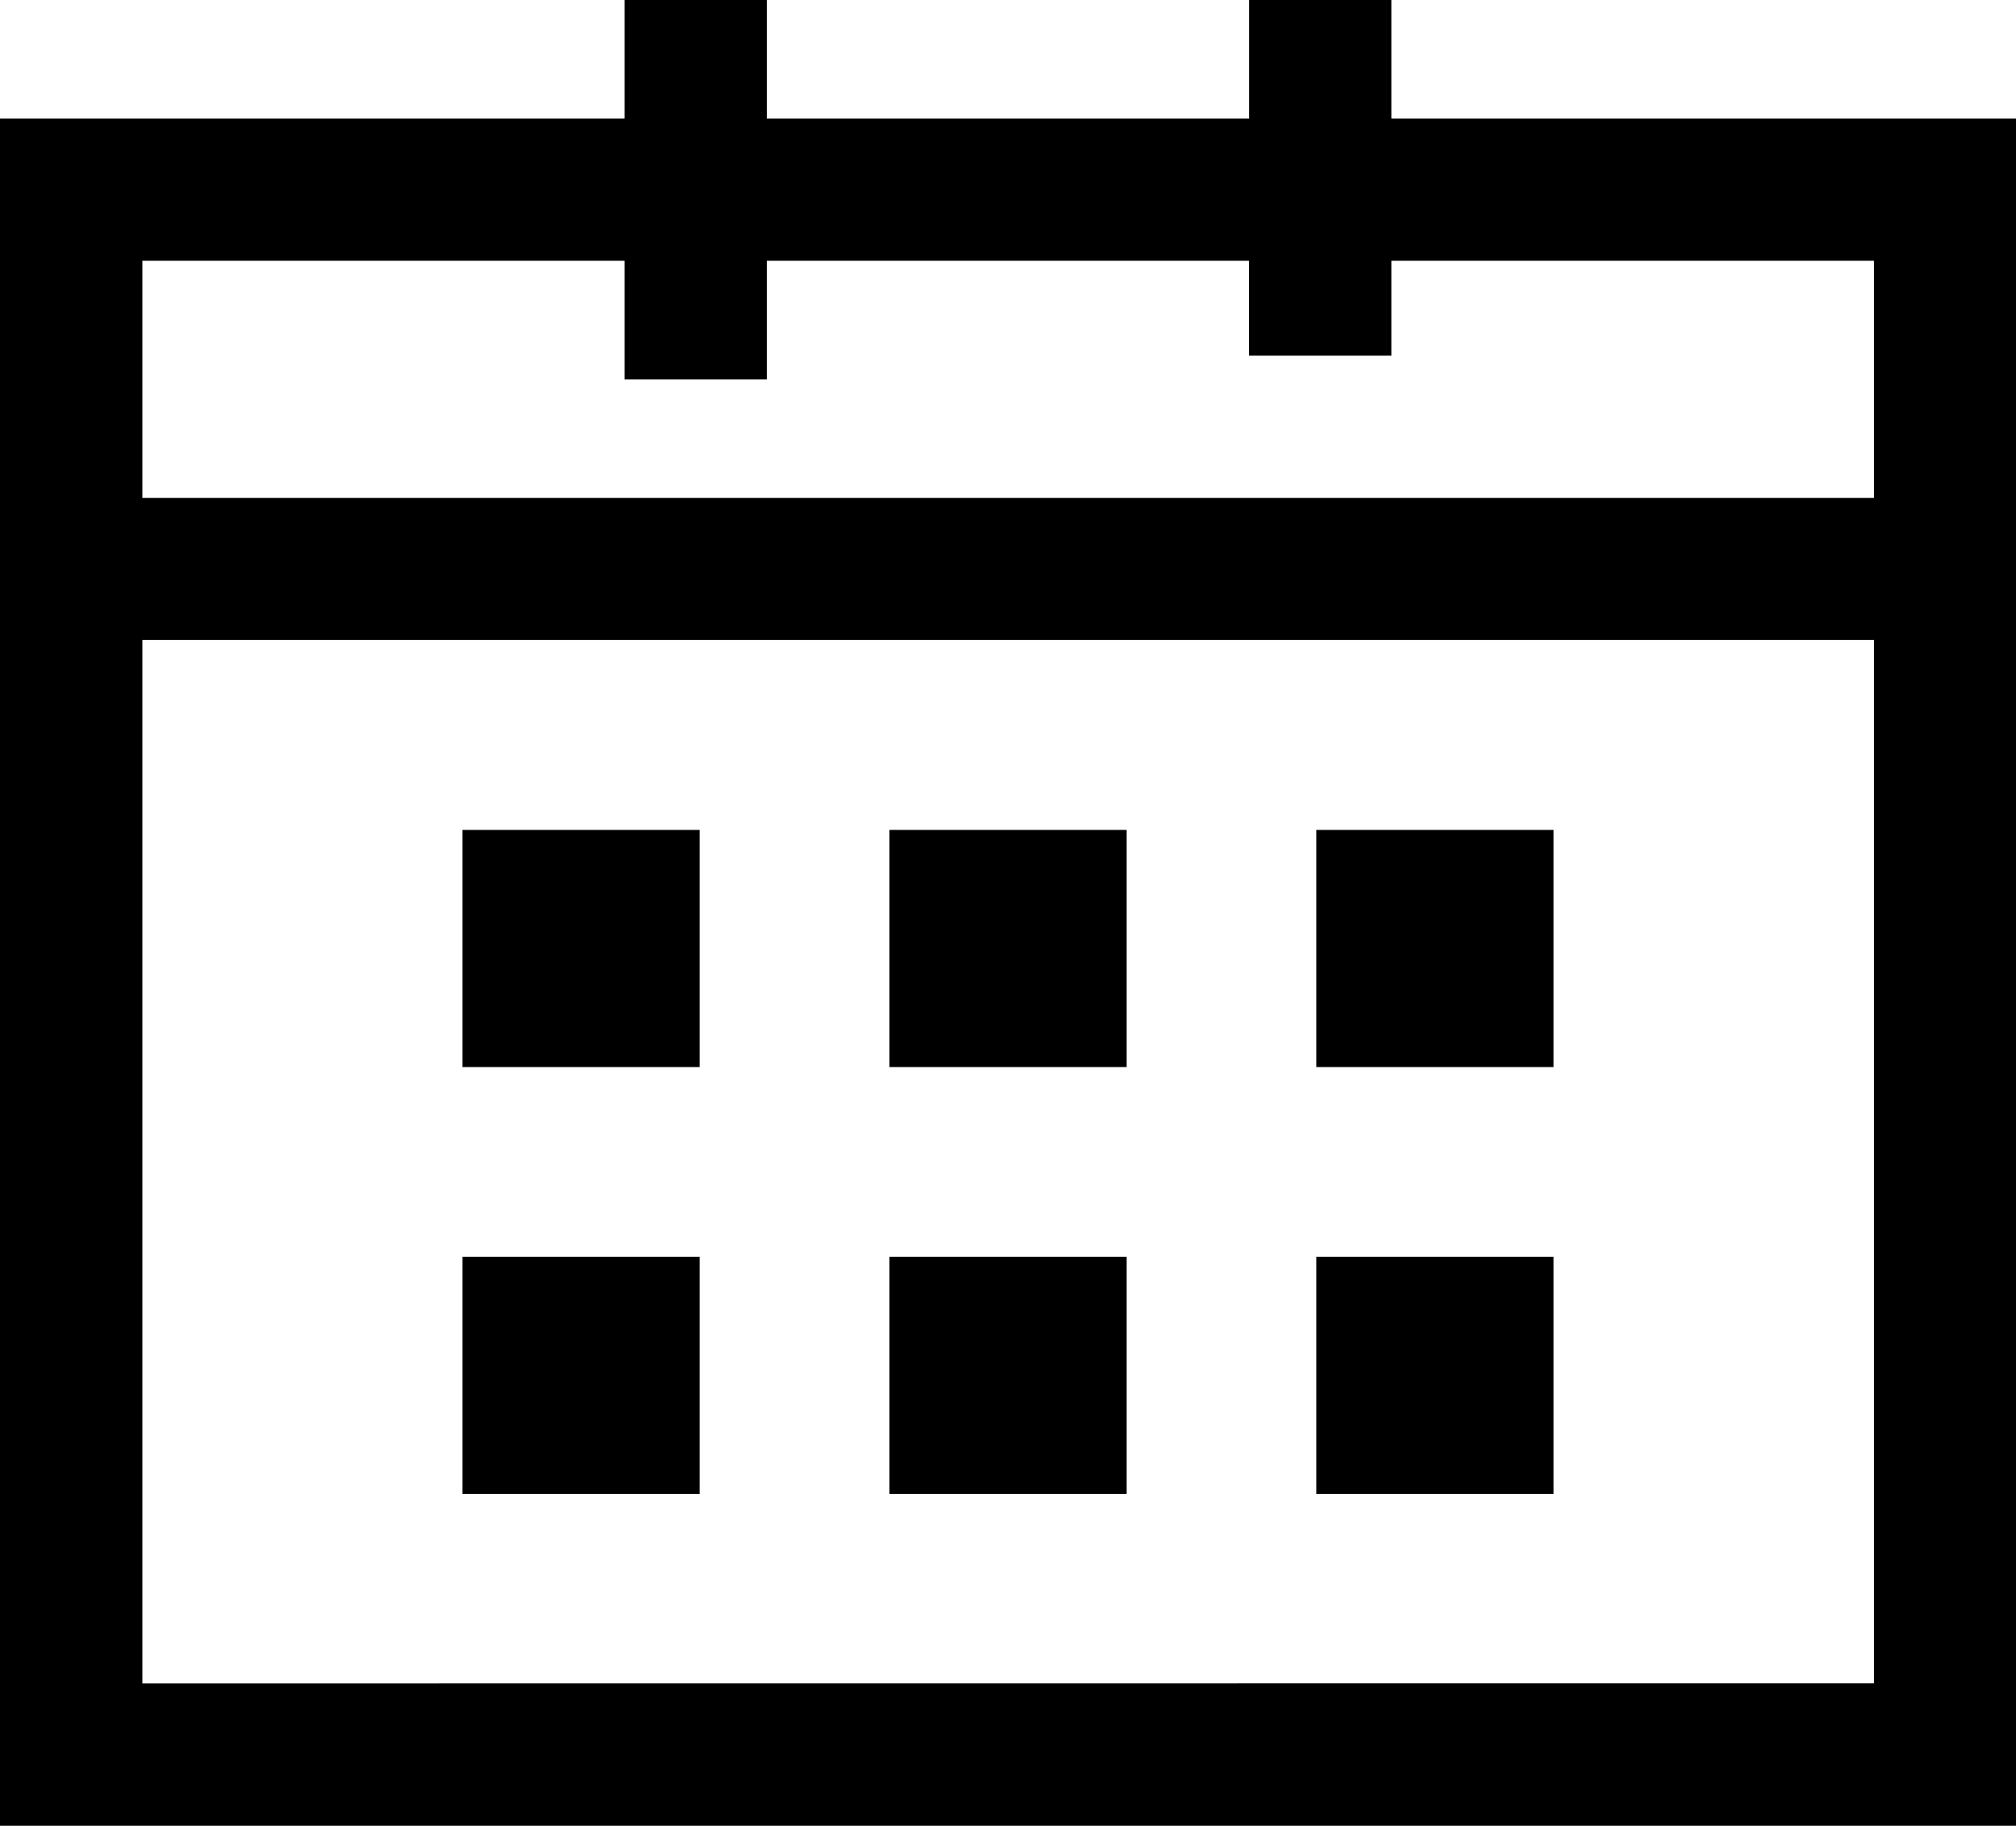
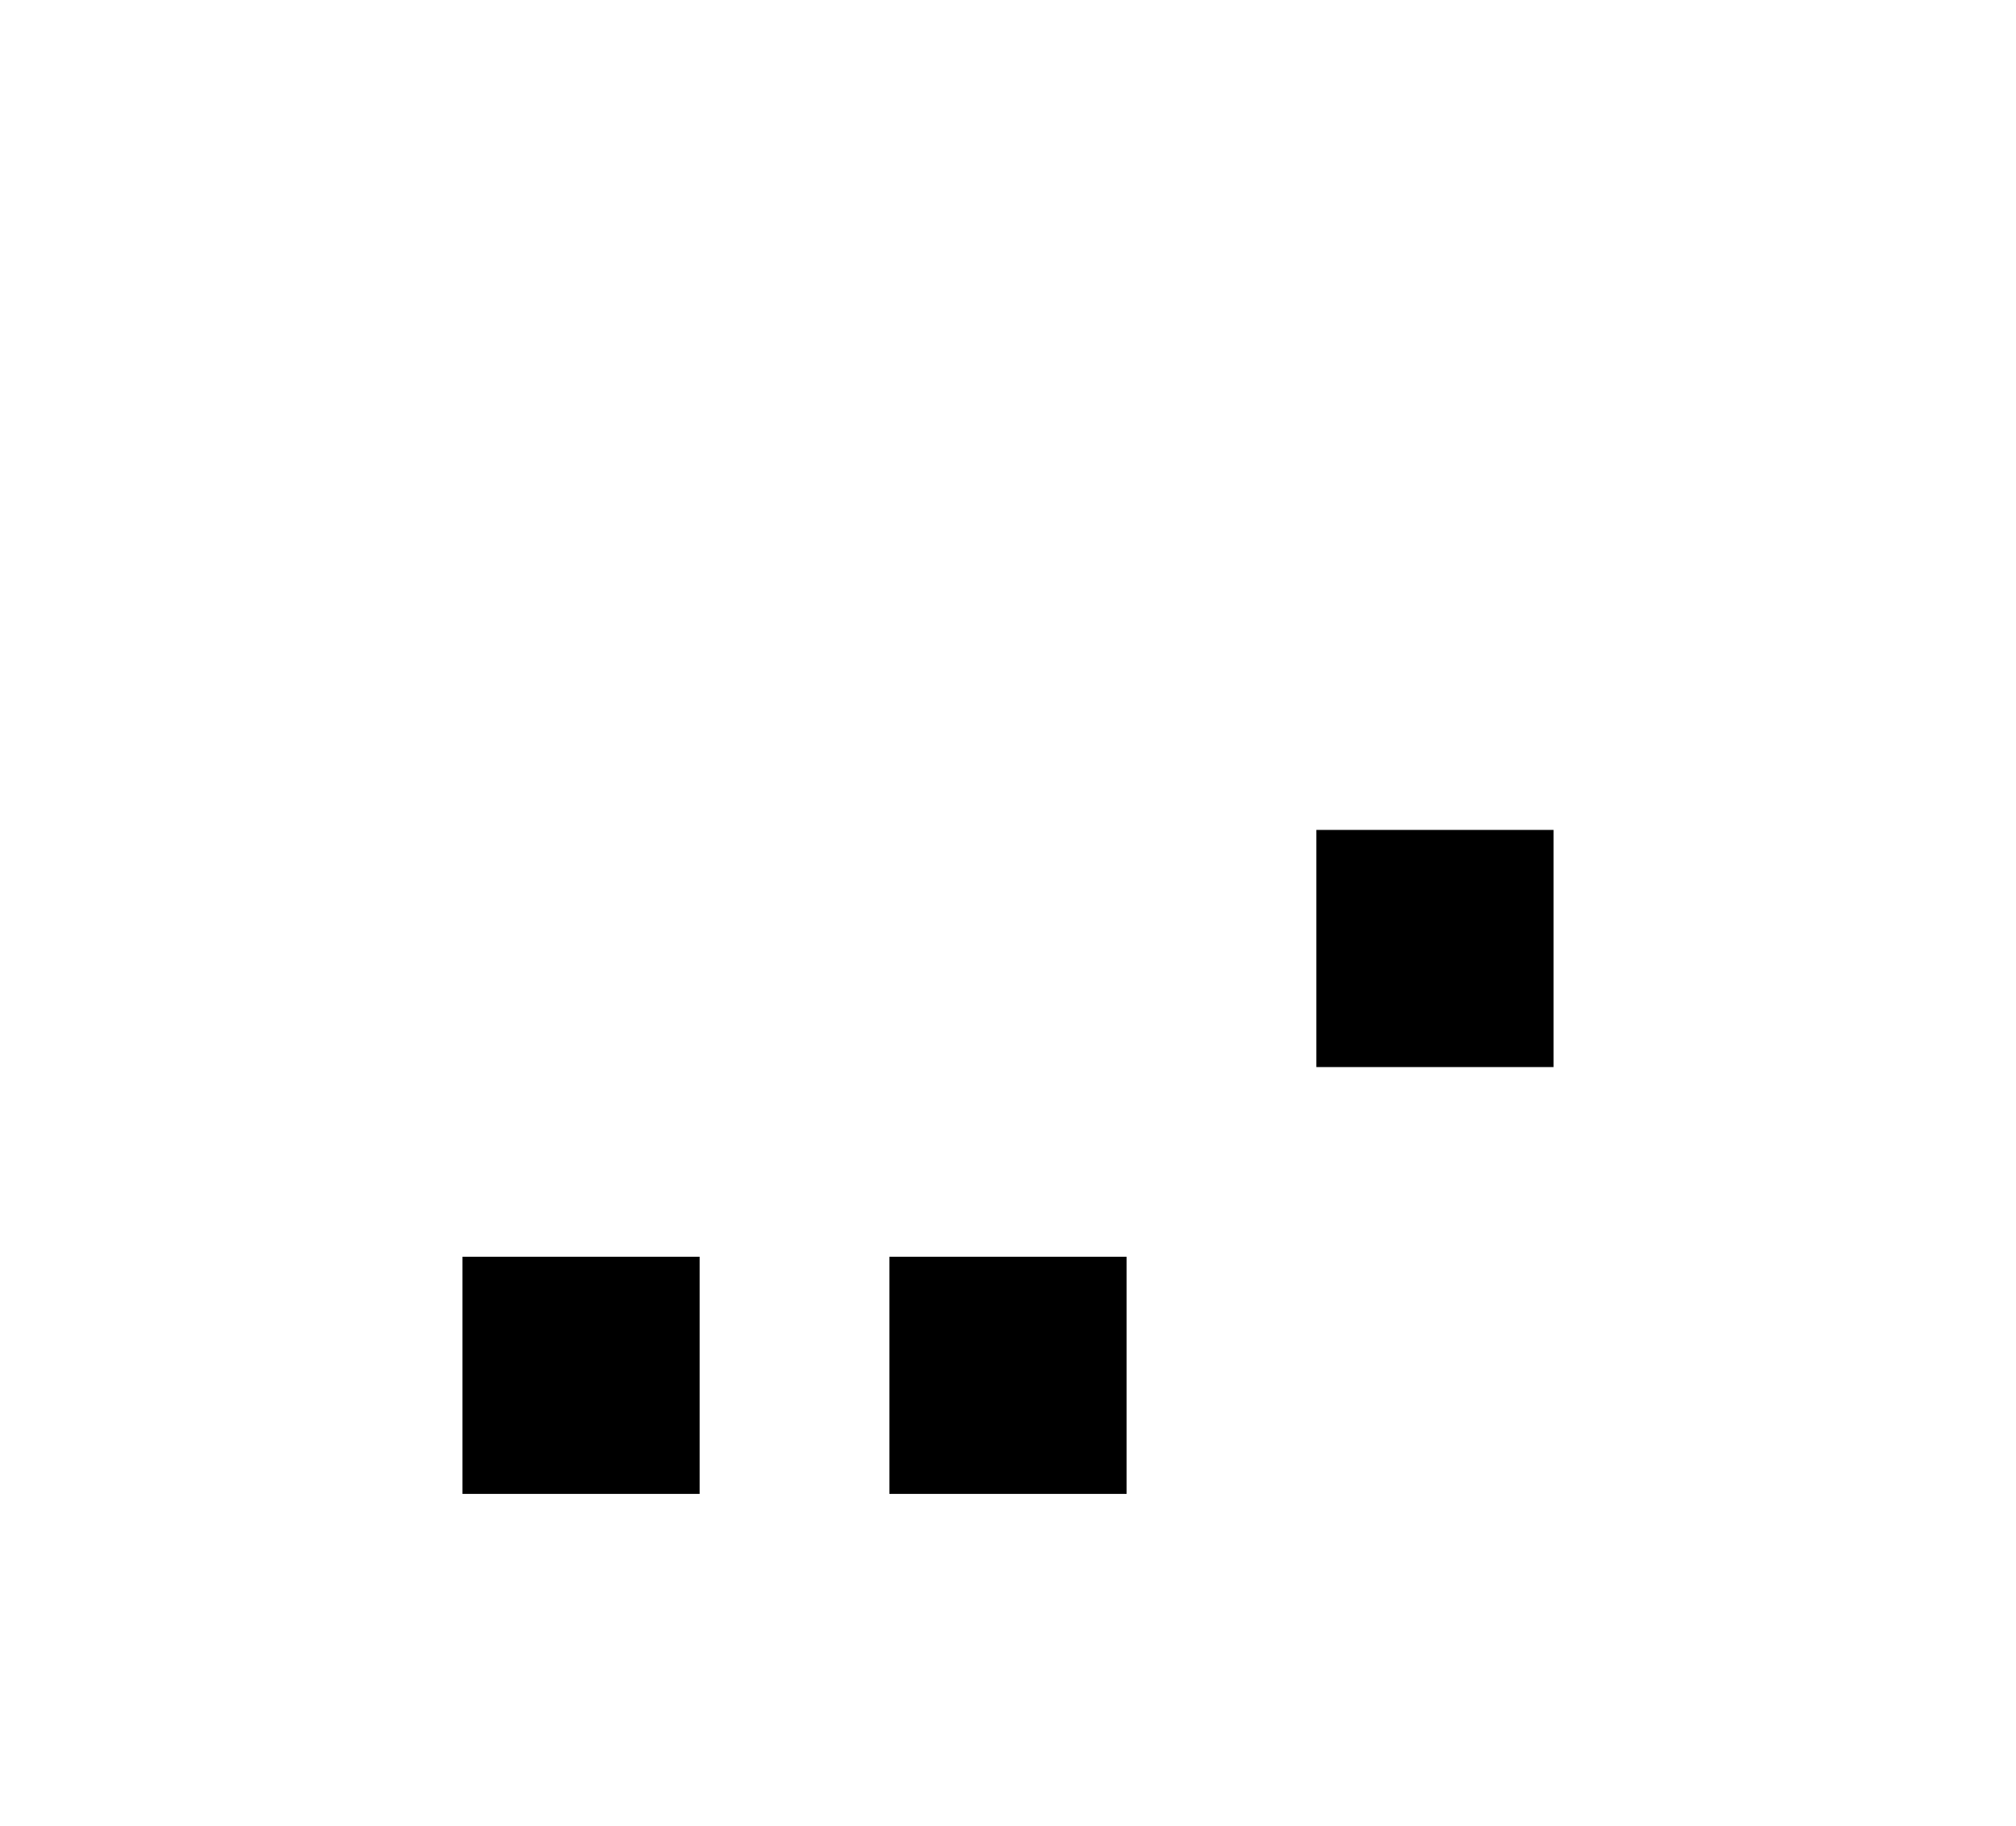
<svg xmlns="http://www.w3.org/2000/svg" width="17.32" height="15.69" viewBox="0 0 17.32 15.69">
  <g id="calendar" transform="translate(0 -20)">
-     <path id="Path_26441" data-name="Path 26441" d="M11.954,21.019V20H10.732v1.019H6.588V20H5.366v1.019H0V35.69H17.32V21.019ZM5.366,22.241V23.26H6.588V22.241h4.143v.815h1.223v-.815H16.1v2.038H1.223V22.241ZM1.223,34.467V25.5H16.1v8.966Z" />
    <rect id="Rectangle_799" data-name="Rectangle 799" width="2.038" height="2.038" transform="translate(3.973 30.8)" />
    <rect id="Rectangle_800" data-name="Rectangle 800" width="2.038" height="2.038" transform="translate(7.641 30.8)" />
-     <rect id="Rectangle_801" data-name="Rectangle 801" width="2.038" height="2.038" transform="translate(11.309 30.8)" />
-     <rect id="Rectangle_802" data-name="Rectangle 802" width="2.038" height="2.038" transform="translate(7.641 27.132)" />
    <rect id="Rectangle_803" data-name="Rectangle 803" width="2.038" height="2.038" transform="translate(11.309 27.132)" />
-     <rect id="Rectangle_804" data-name="Rectangle 804" width="2.038" height="2.038" transform="translate(3.973 27.132)" />
  </g>
</svg>